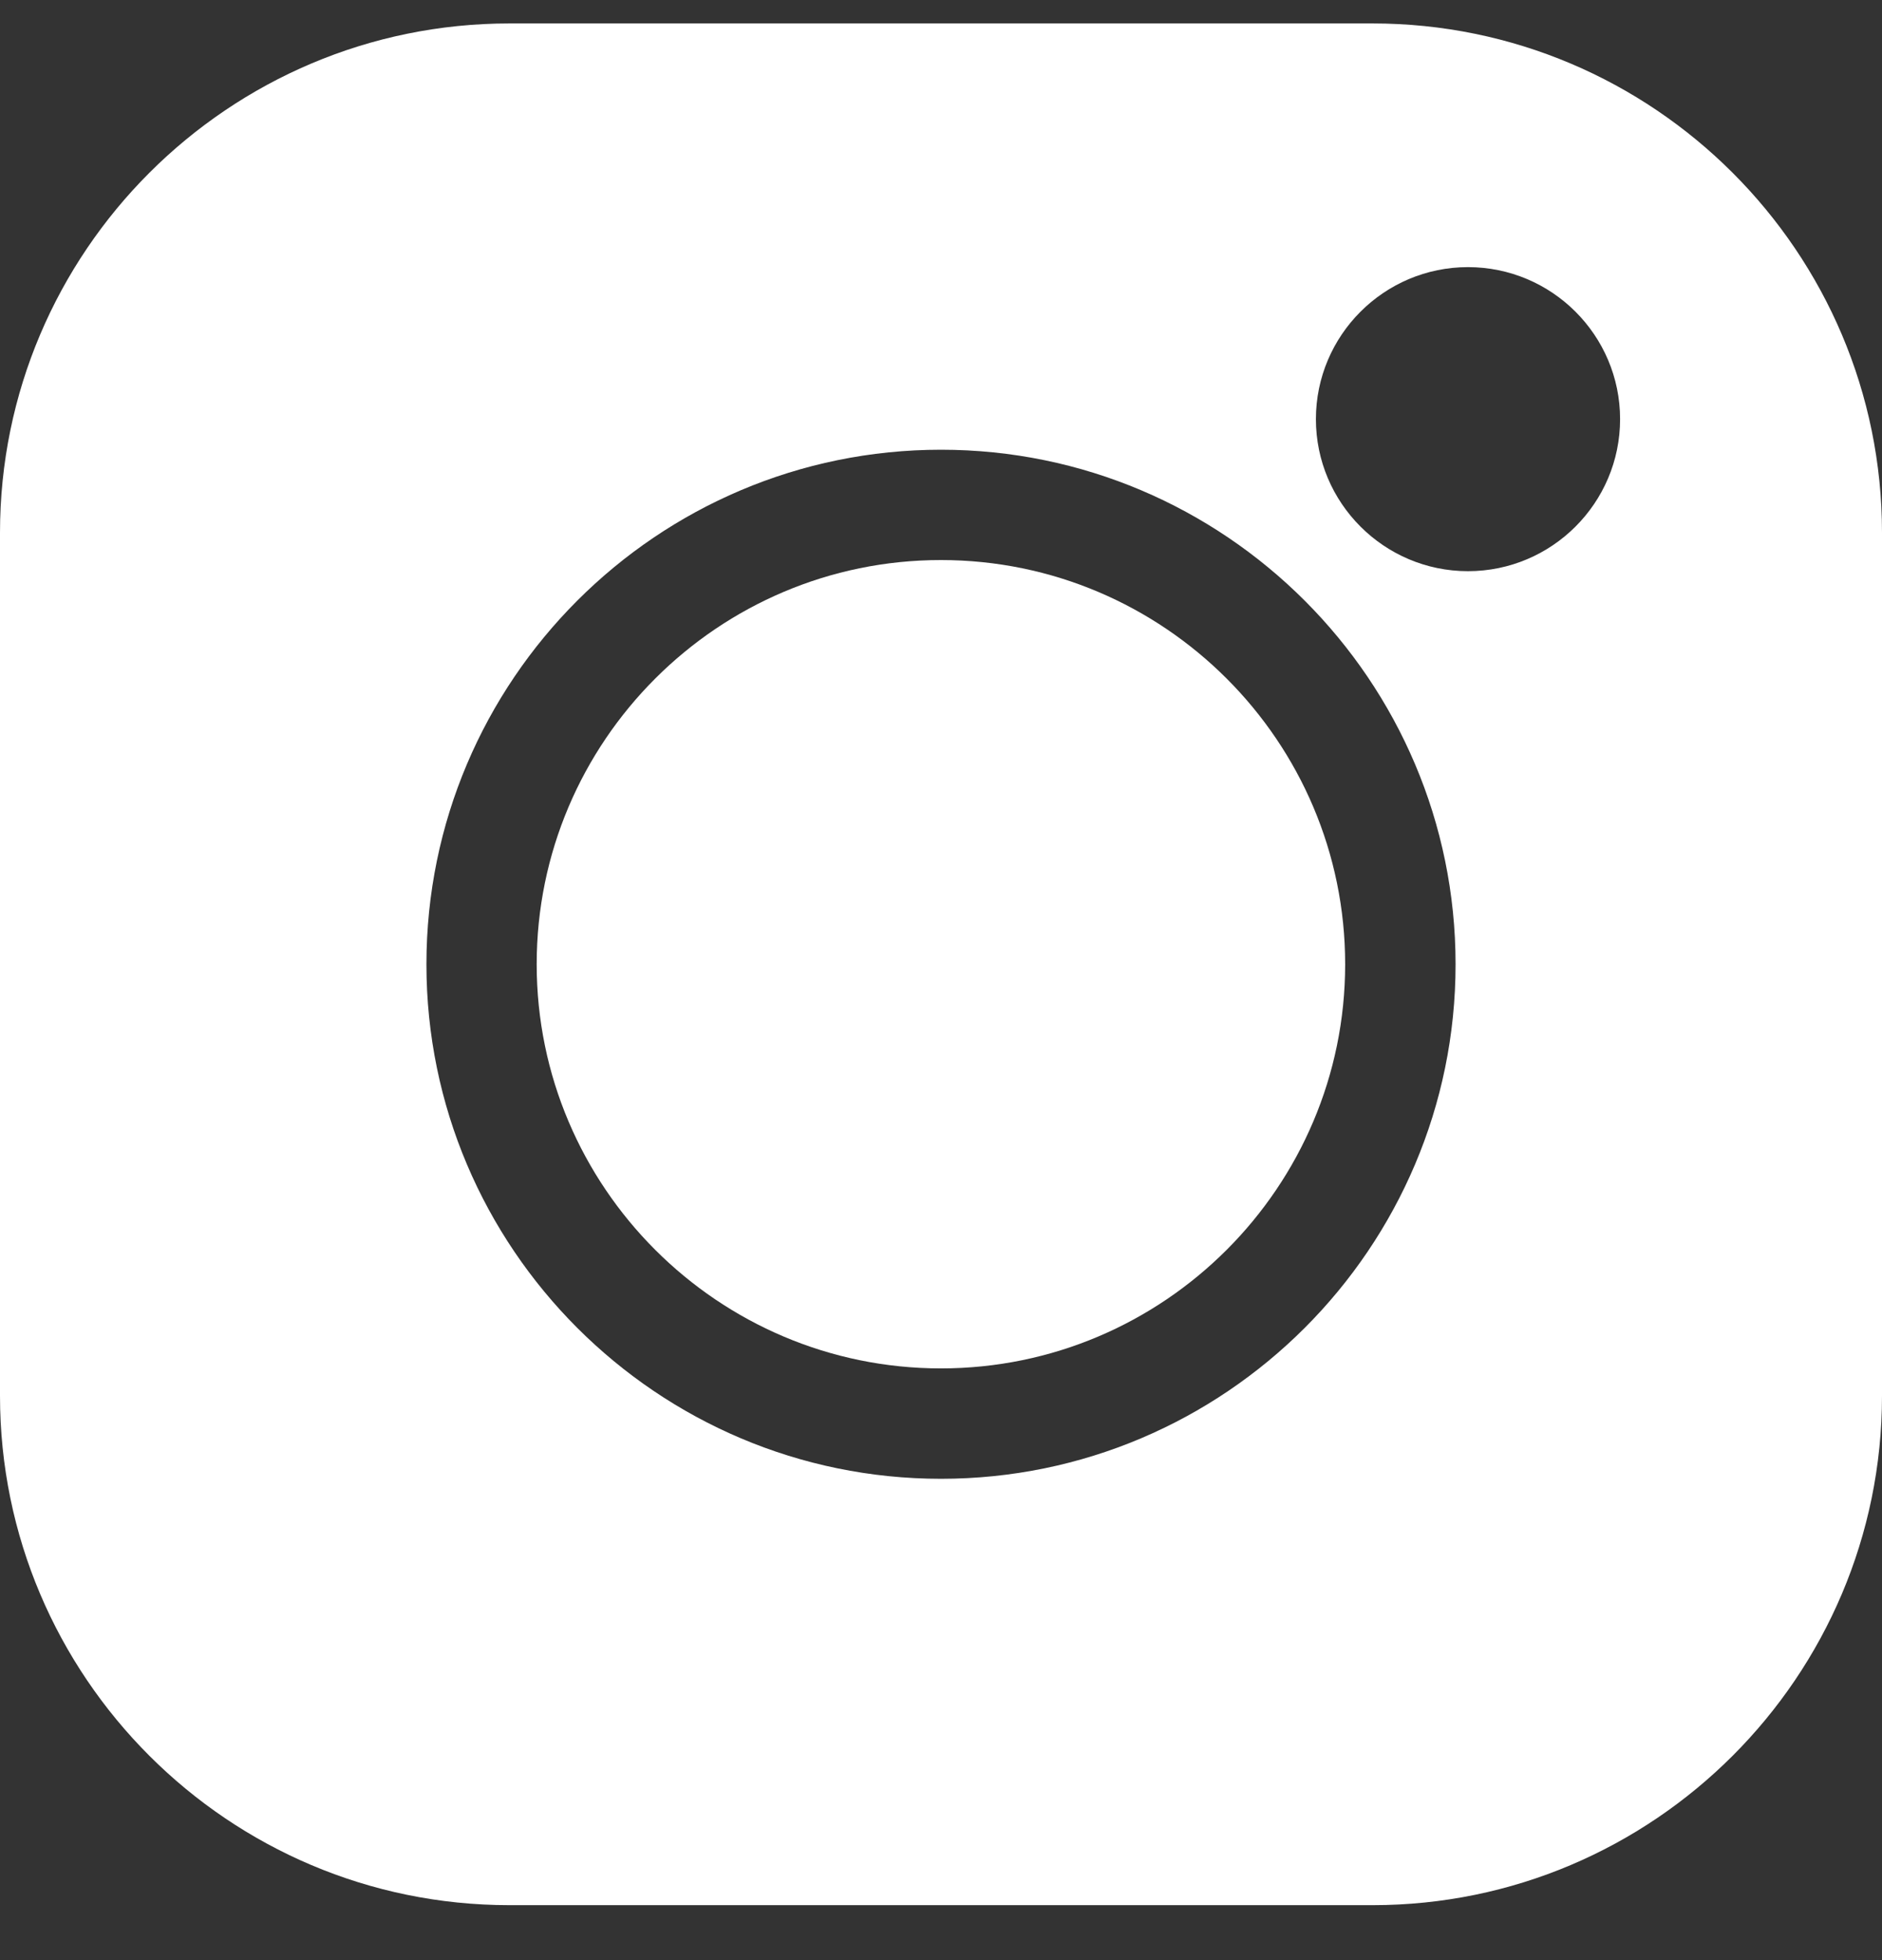
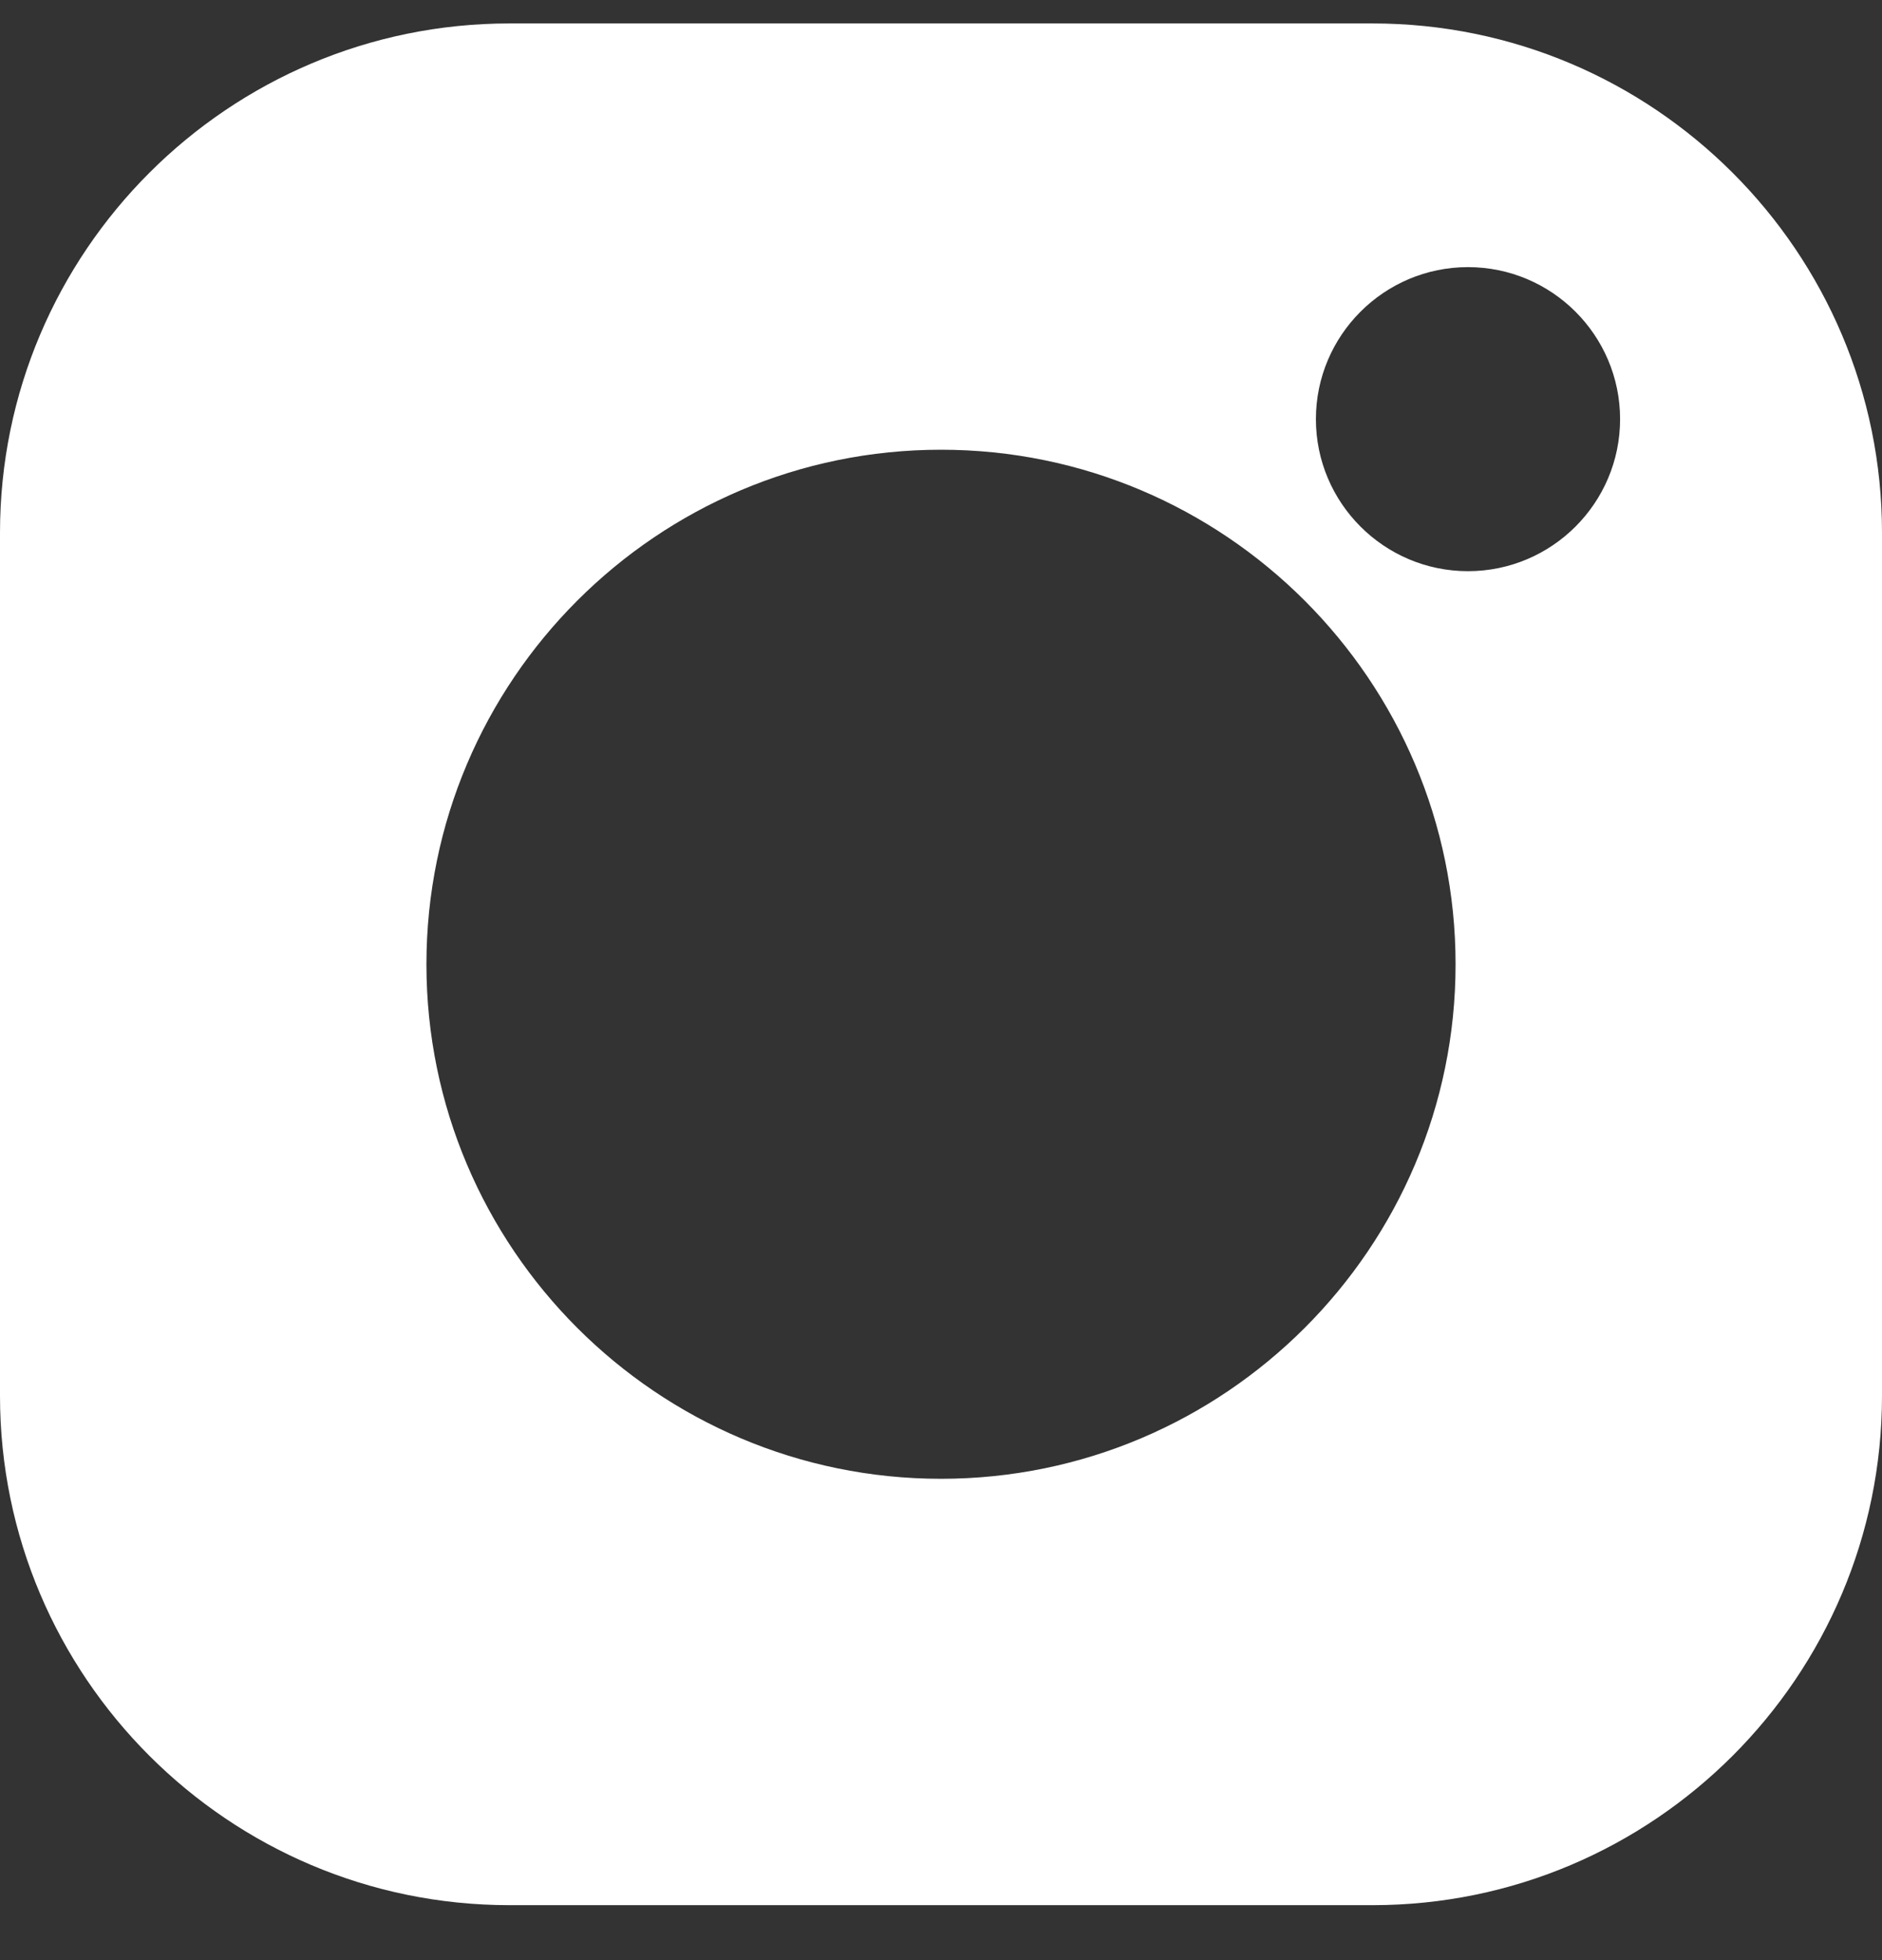
<svg xmlns="http://www.w3.org/2000/svg" width="24" height="25" viewBox="0 0 24 25" fill="none">
  <rect x="0" y="0" width="24" height="25" fill="#333333" stroke="none" />
  <path fill-rule="evenodd" clip-rule="evenodd" d="M17.503 0.299H6.497C2.914 0.299 0 3.213 0 6.795V17.802C0 21.384 2.914 24.299 6.497 24.299H17.504C21.086 24.299 24 21.384 24 17.802V6.795C24 3.213 21.086 0.299 17.503 0.299ZM12 18.861C8.381 18.861 5.438 15.917 5.438 12.299C5.438 8.68 8.381 5.736 12 5.736C15.618 5.736 18.562 8.68 18.562 12.299C18.562 15.917 15.618 18.861 12 18.861ZM16.781 5.346C16.781 6.415 17.651 7.285 18.72 7.285C19.79 7.285 20.66 6.415 20.66 5.346C20.66 4.277 19.79 3.407 18.72 3.407C17.651 3.407 16.781 4.277 16.781 5.346Z" fill="white" />
-   <path d="M11.999 7.143C9.157 7.143 6.844 9.455 6.844 12.298C6.844 15.14 9.157 17.453 11.999 17.453C14.842 17.453 17.154 15.14 17.154 12.298C17.154 9.455 14.842 7.143 11.999 7.143Z" fill="white" />
</svg>